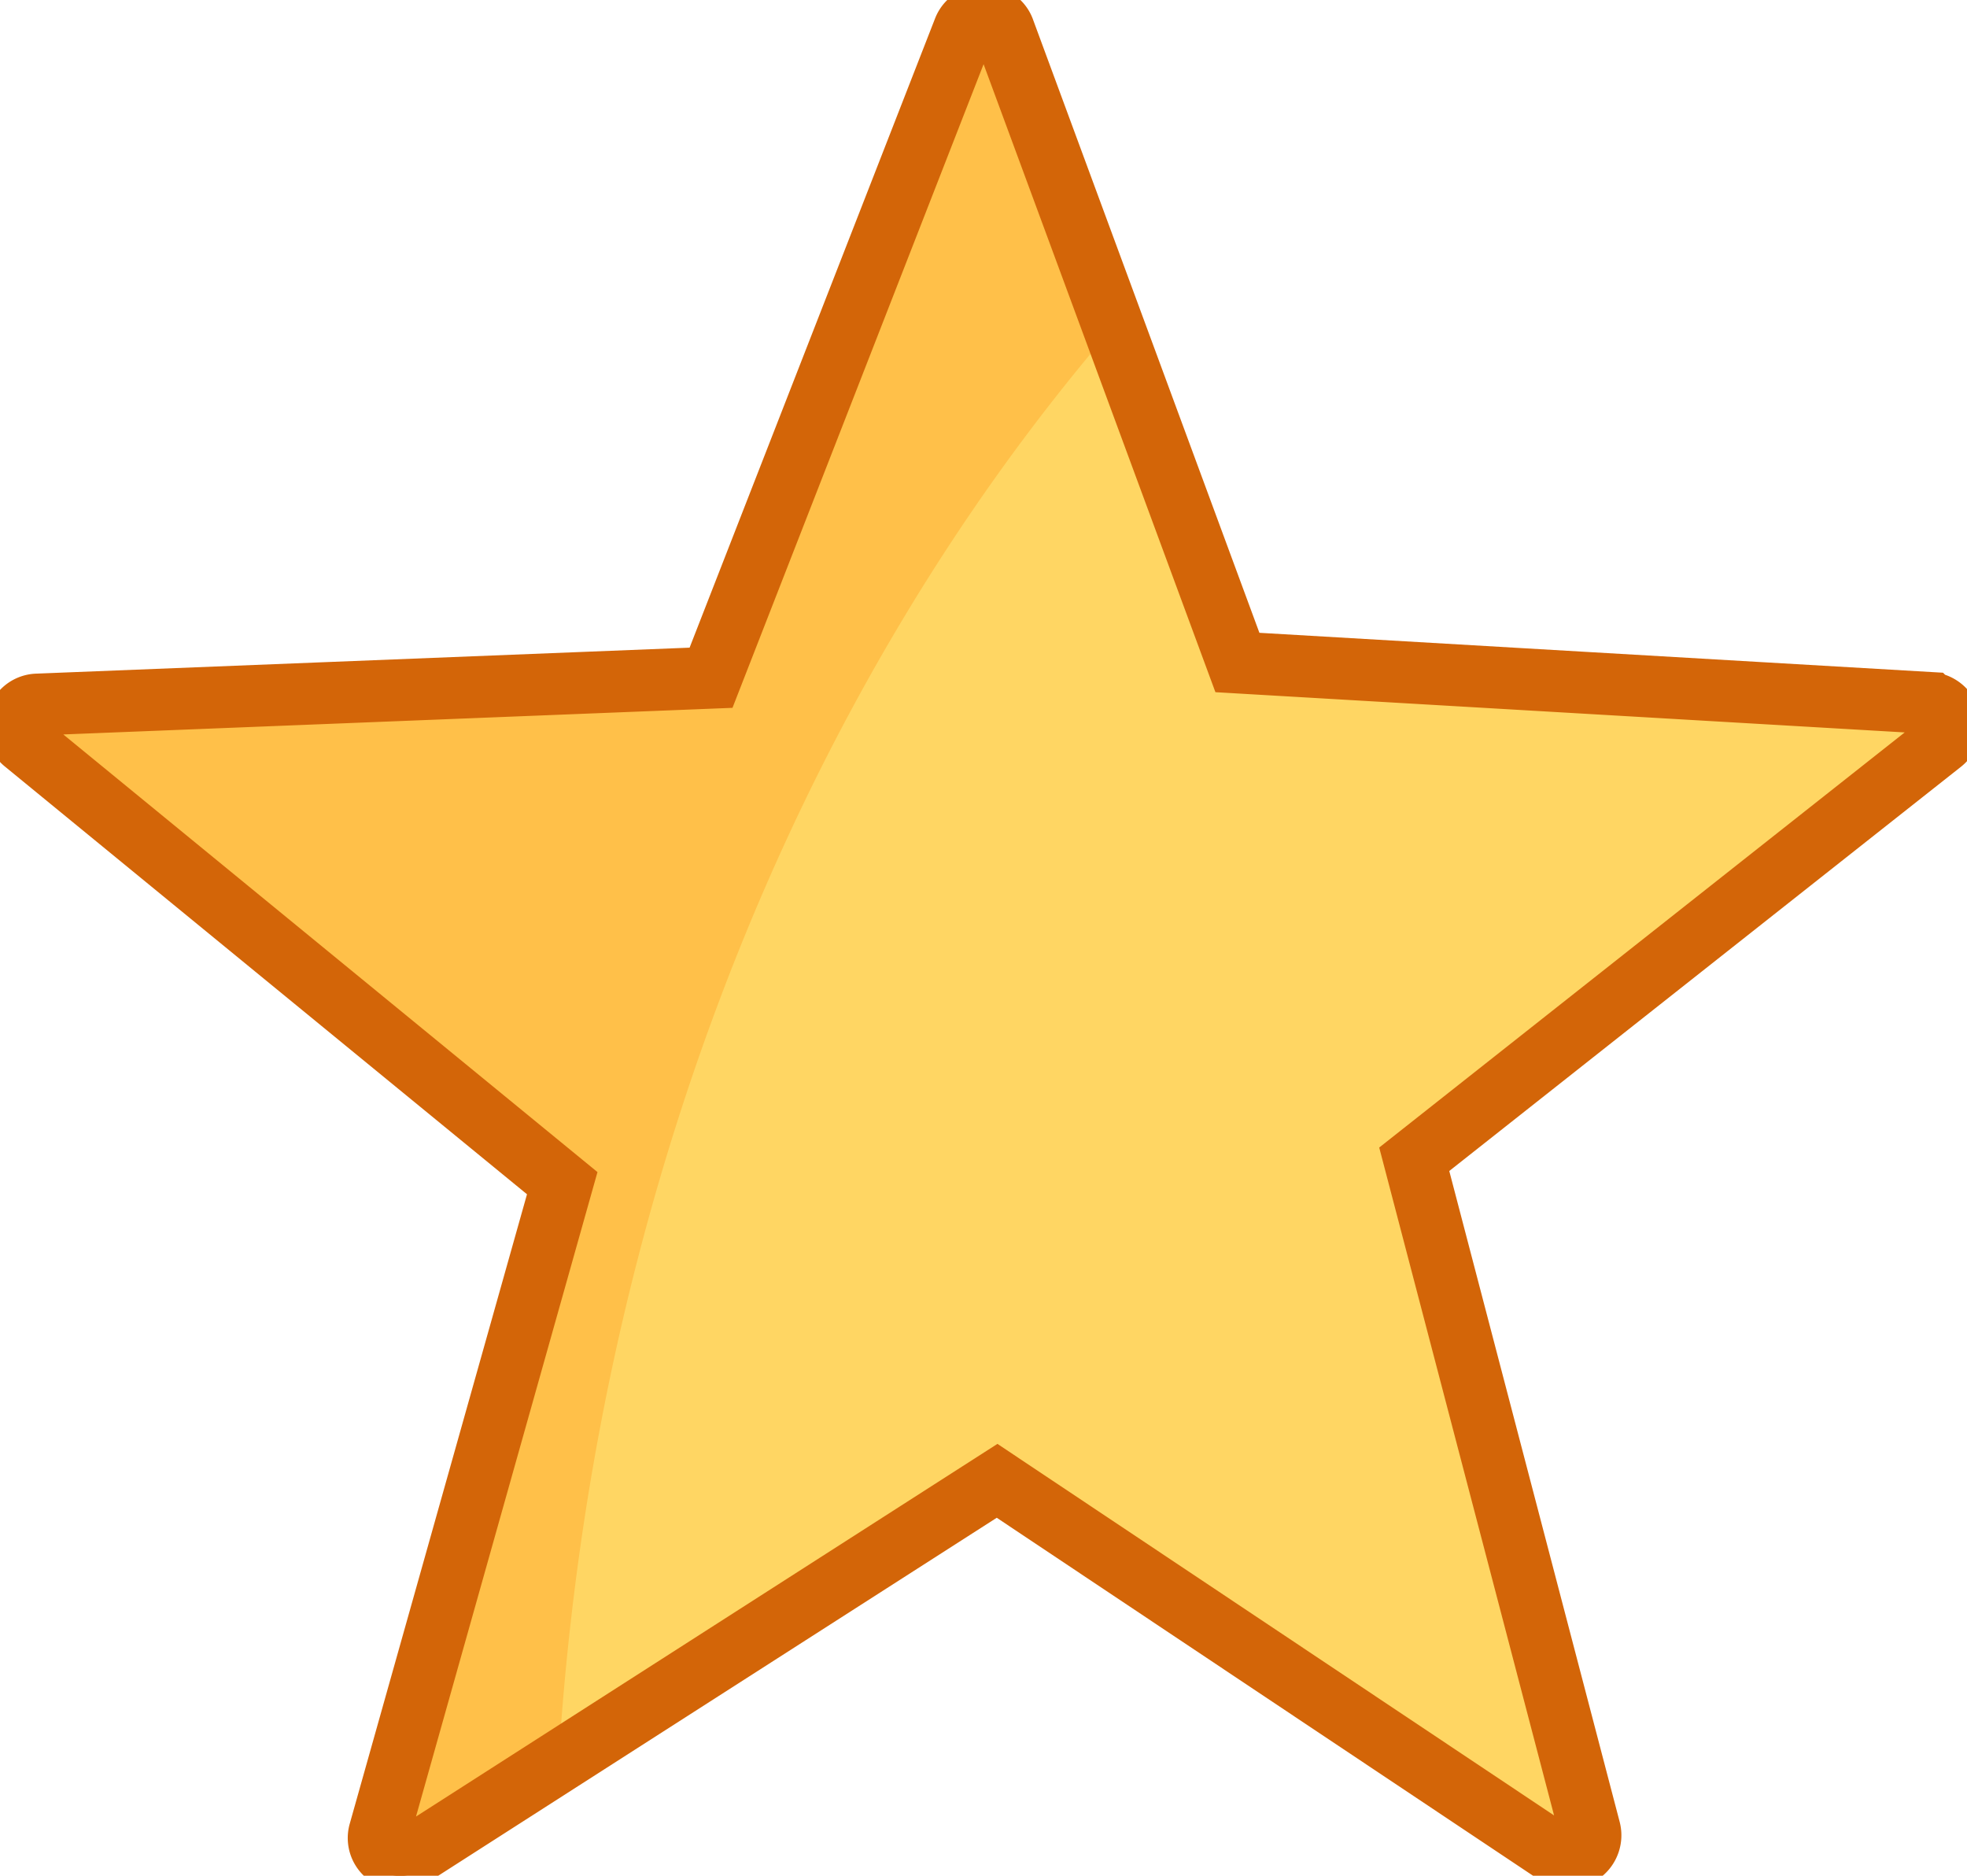
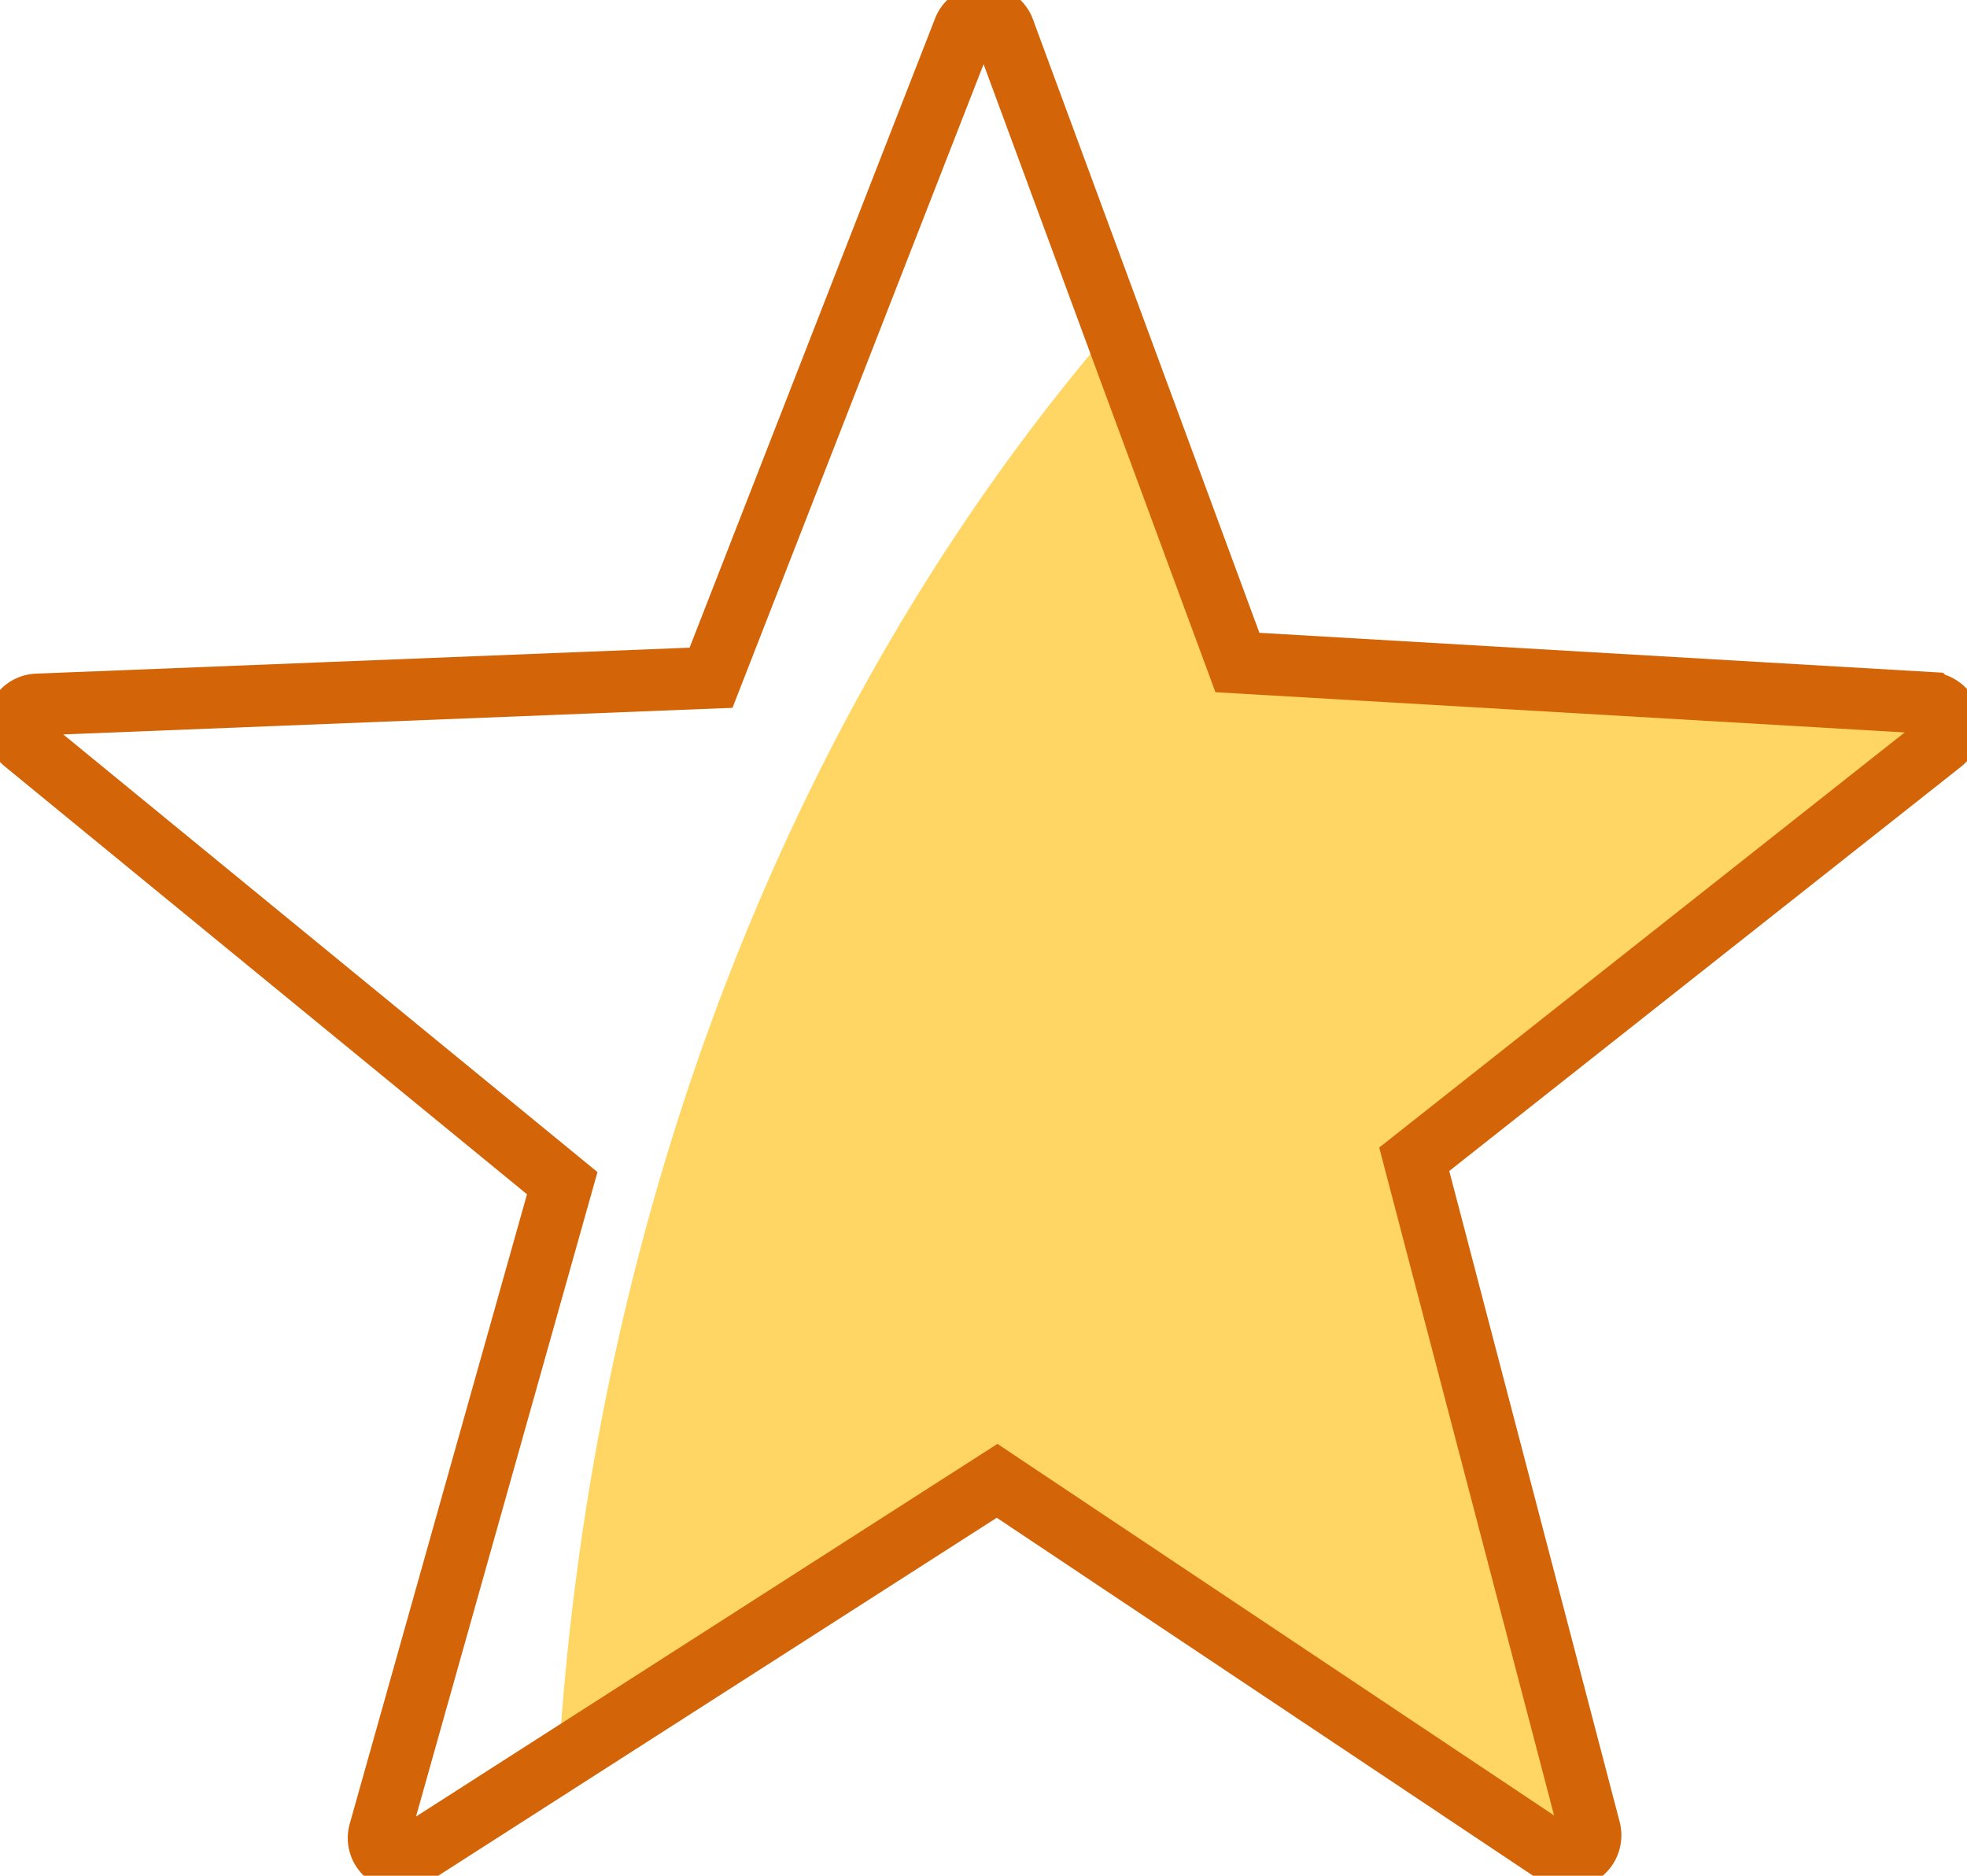
<svg xmlns="http://www.w3.org/2000/svg" xml:space="preserve" width="4.772in" height="4.55in" style="clip-rule:evenodd;fill-rule:evenodd;image-rendering:optimizeQuality;shape-rendering:geometricPrecision;text-rendering:geometricPrecision" viewBox="0 0 4.772 4.55" version="1.1" id="svg2">
  <defs id="defs1">
    <style type="text/css" id="style1">
   
    .fil2 {fill:none}
    .fil1 {fill:#E68100;fill-rule:nonzero}
    .fil0 {fill:#FF8F00;fill-rule:nonzero}
   
  </style>
  </defs>
  <g id="Layer_x0020_1" transform="translate(-1.064,-1.155)">
-     <path style="display:inline;fill:#ffc049;fill-opacity:1;stroke:#cc6e1a;stroke-width:0.08;stroke-dasharray:none;stroke-opacity:1" id="path5" transform="translate(2.032,1.878)" d="m 1.468,-0.649 0.566,1.533 1.679,0.098 a 0.054,0.054 72.534 0 1 0.03,0.096 L 2.463,2.089 2.889,3.716 a 0.054,0.054 144.534 0 1 -0.082,0.058 L 1.451,2.869 0.031,3.779 A 0.052,0.052 36.534 0 1 -0.047,3.72 L 0.396,2.147 -0.909,1.078 a 0.052,0.052 108.534 0 1 0.031,-0.092 L 0.757,0.921 1.37,-0.65 a 0.052,0.052 0.534 0 1 0.098,9.1296e-4 z" />
    <path id="path11" style="display:inline;fill:#ffd663;fill-opacity:1;stroke:none;stroke-width:0.08;stroke-dasharray:none;stroke-opacity:1" d="M 1.733,0.07 A 4.28,5.315 0 0 0 0.387,3.551 L 1.451,2.869 2.807,3.775 a 0.054,0.054 0 0 0 0.082,-0.058 L 2.463,2.089 3.744,1.079 A 0.054,0.054 0 0 0 3.714,0.983 l -1.679,-0.098 z" transform="translate(2.032,1.878)" />
    <path style="display:inline;fill:none;fill-opacity:1;stroke:#d36508;stroke-width:0.15;stroke-dasharray:none;stroke-opacity:1" id="path13" transform="translate(2.032,1.878)" d="m 1.468,-0.649 0.566,1.533 1.679,0.098 a 0.054,0.054 72.534 0 1 0.03,0.096 L 2.463,2.089 2.889,3.716 a 0.054,0.054 144.534 0 1 -0.082,0.058 L 1.451,2.869 0.031,3.779 A 0.052,0.052 36.534 0 1 -0.047,3.72 L 0.396,2.147 -0.909,1.078 a 0.052,0.052 108.534 0 1 0.031,-0.092 L 0.757,0.921 1.37,-0.65 a 0.052,0.052 0.534 0 1 0.098,9.1296e-4 z" />
  </g>
  <rect class="fil2" width="6.827" height="6.827" id="rect2" x="-1.064" y="-1.155" />
</svg>